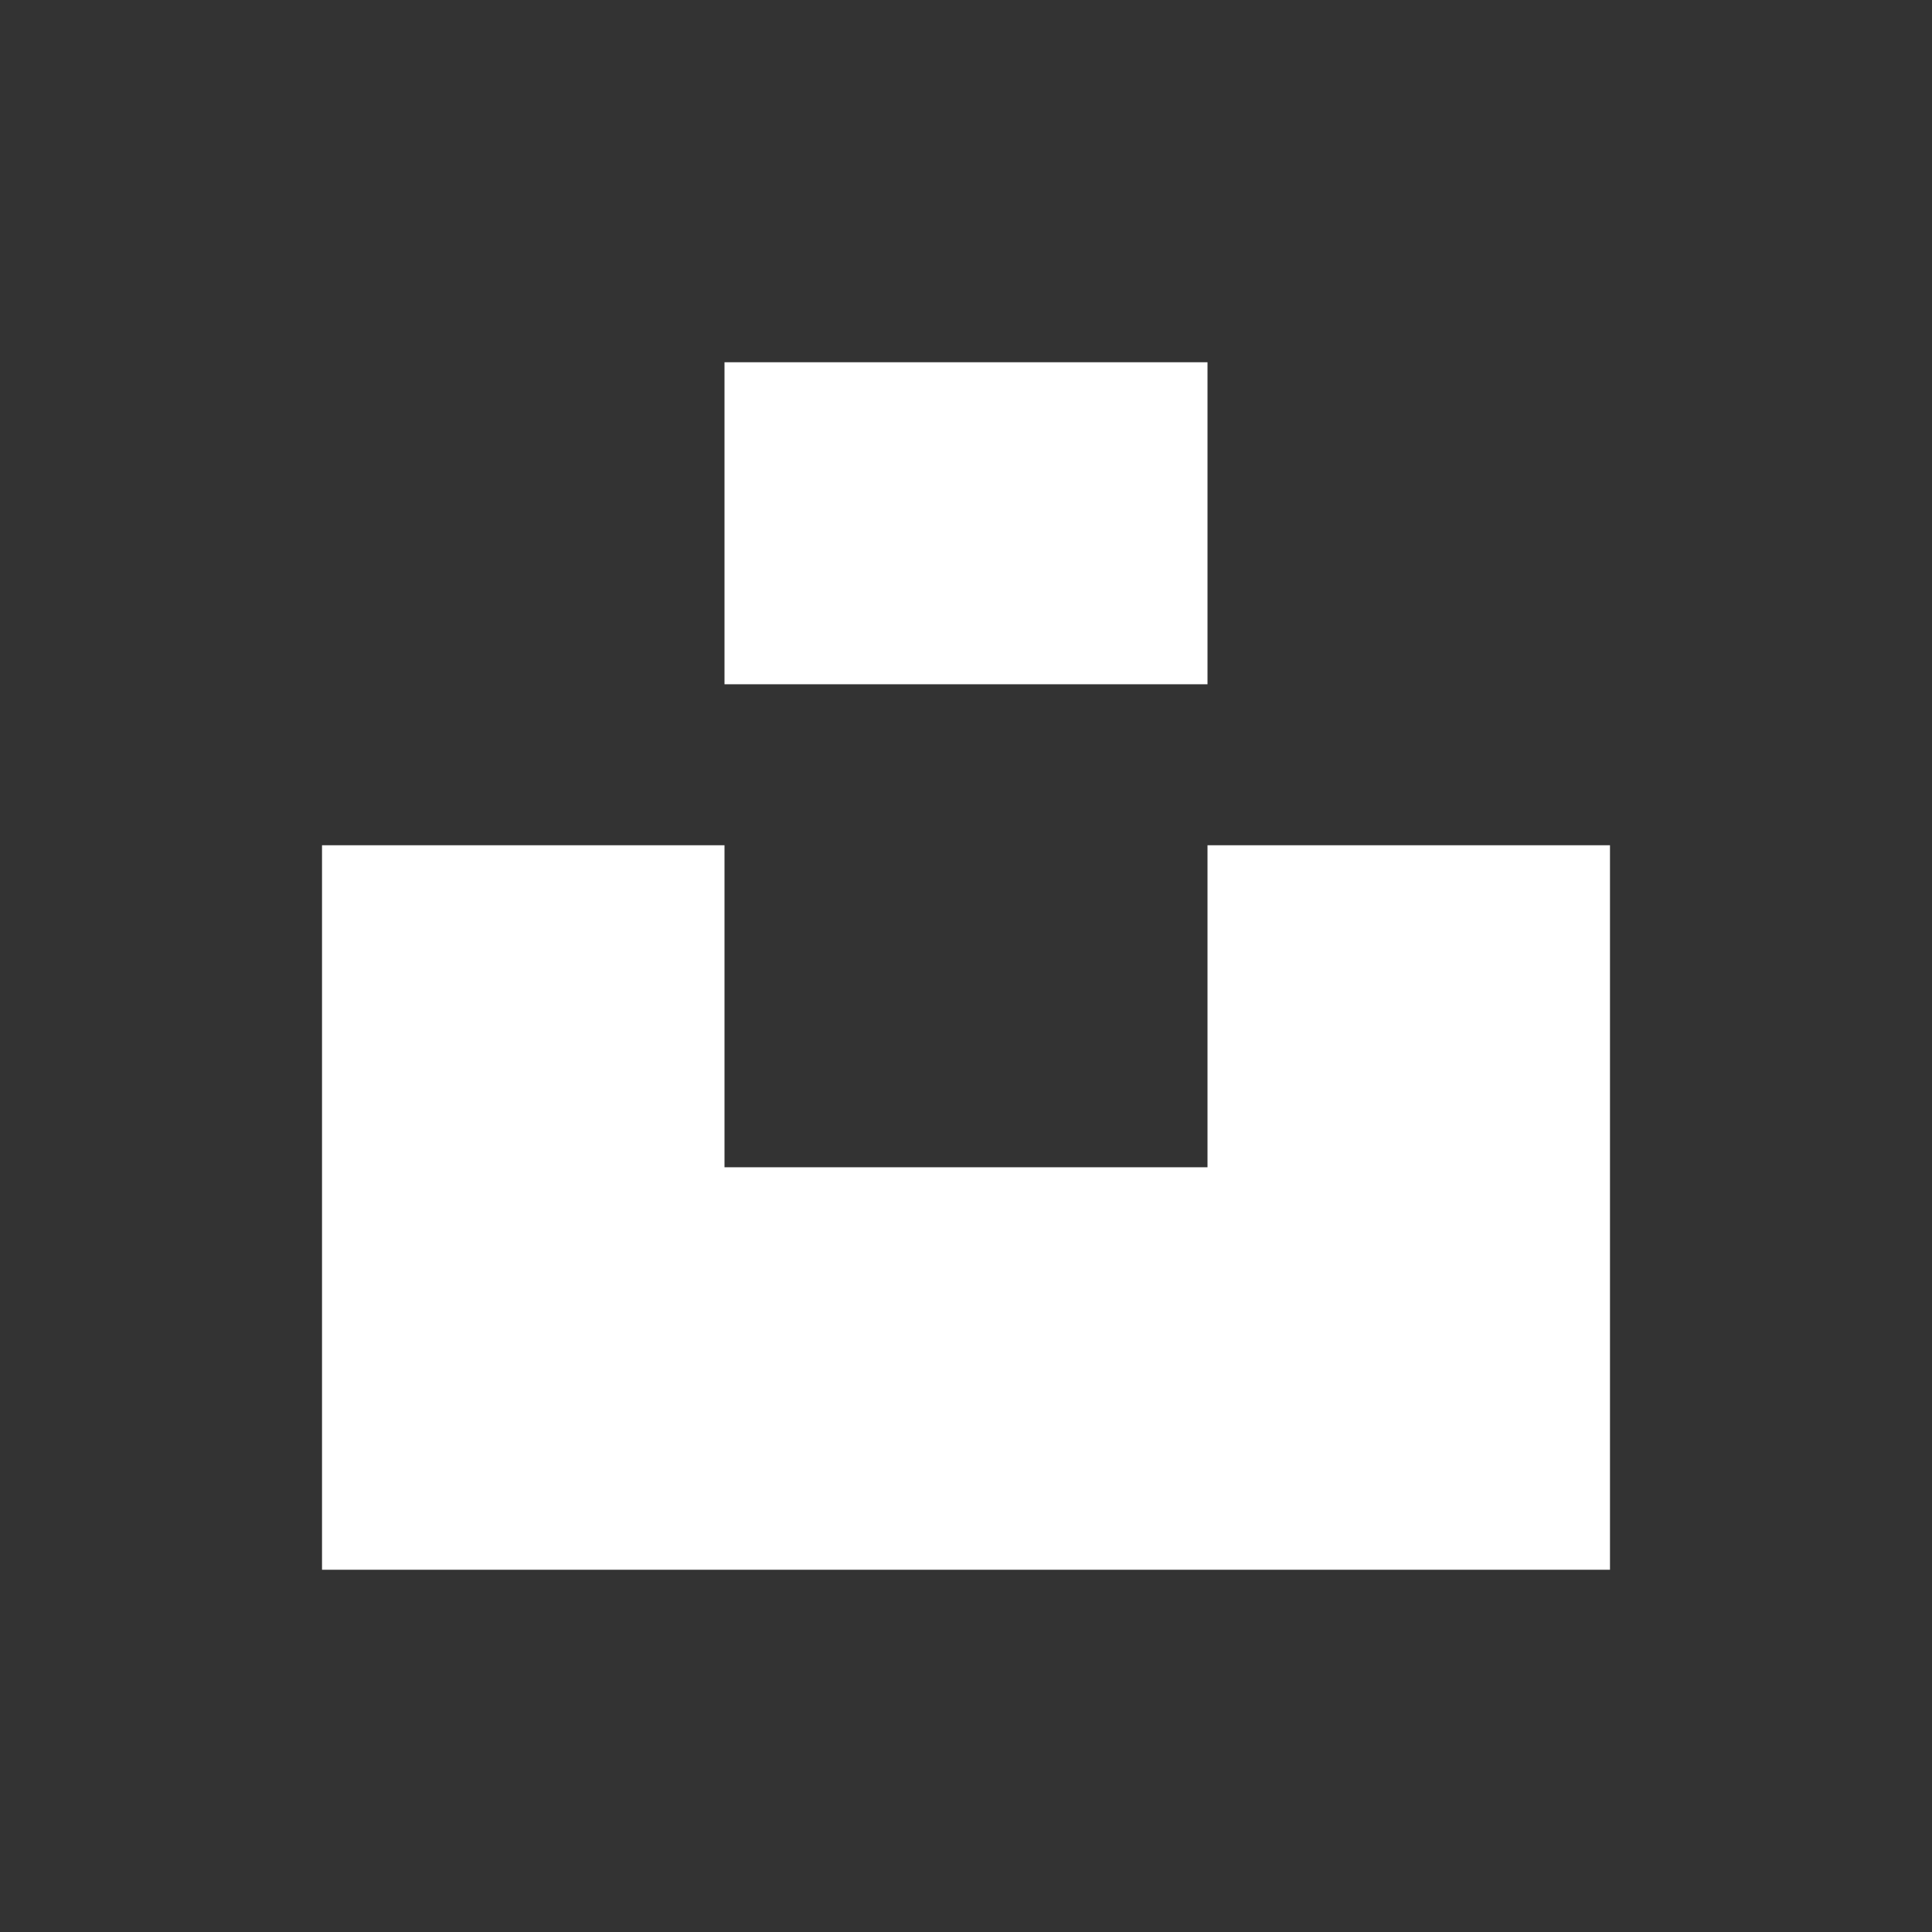
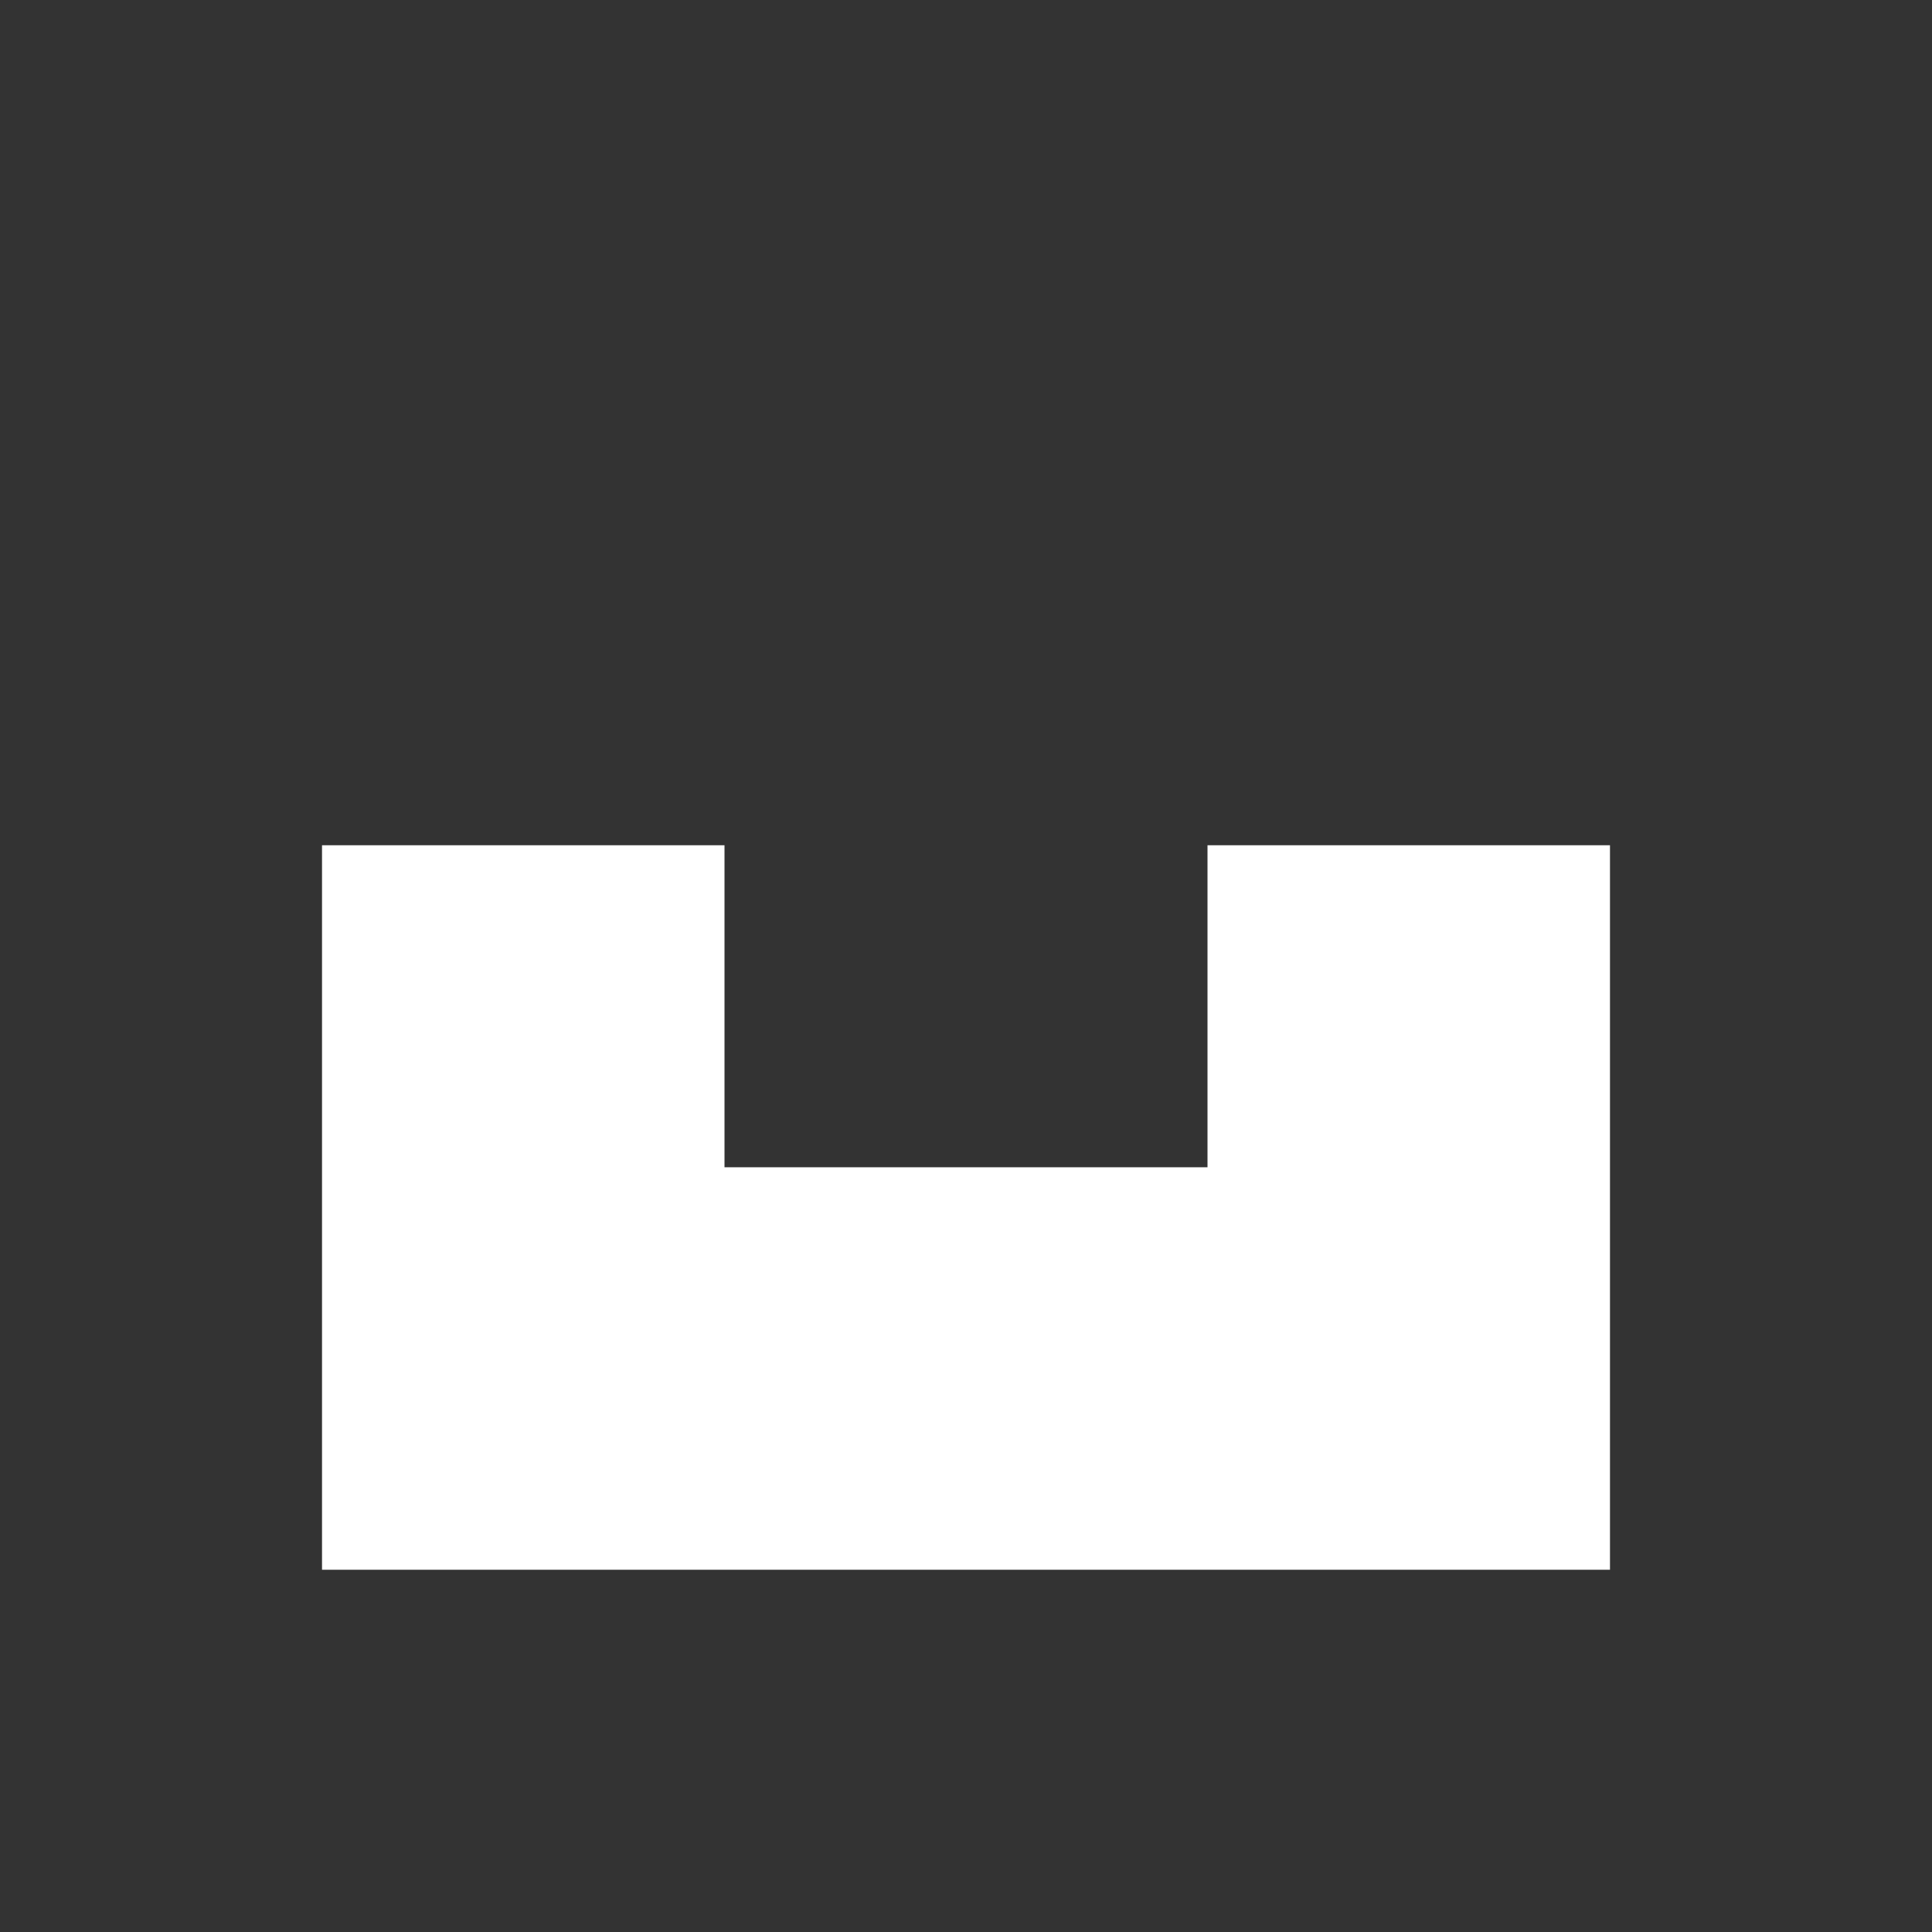
<svg xmlns="http://www.w3.org/2000/svg" width="34" height="34" viewBox="0 0 34 34" fill="none">
  <rect x="0" y="0" width="34" height="34" fill="#333333" stroke="none" />
-   <path d="M21.25 6.375H12.75V12.042H21.25V6.375Z" fill="white" />
  <path d="M5.667 14.875H12.75V20.542H21.25V14.875H28.333V27.625H5.667V14.875Z" fill="white" />
</svg>